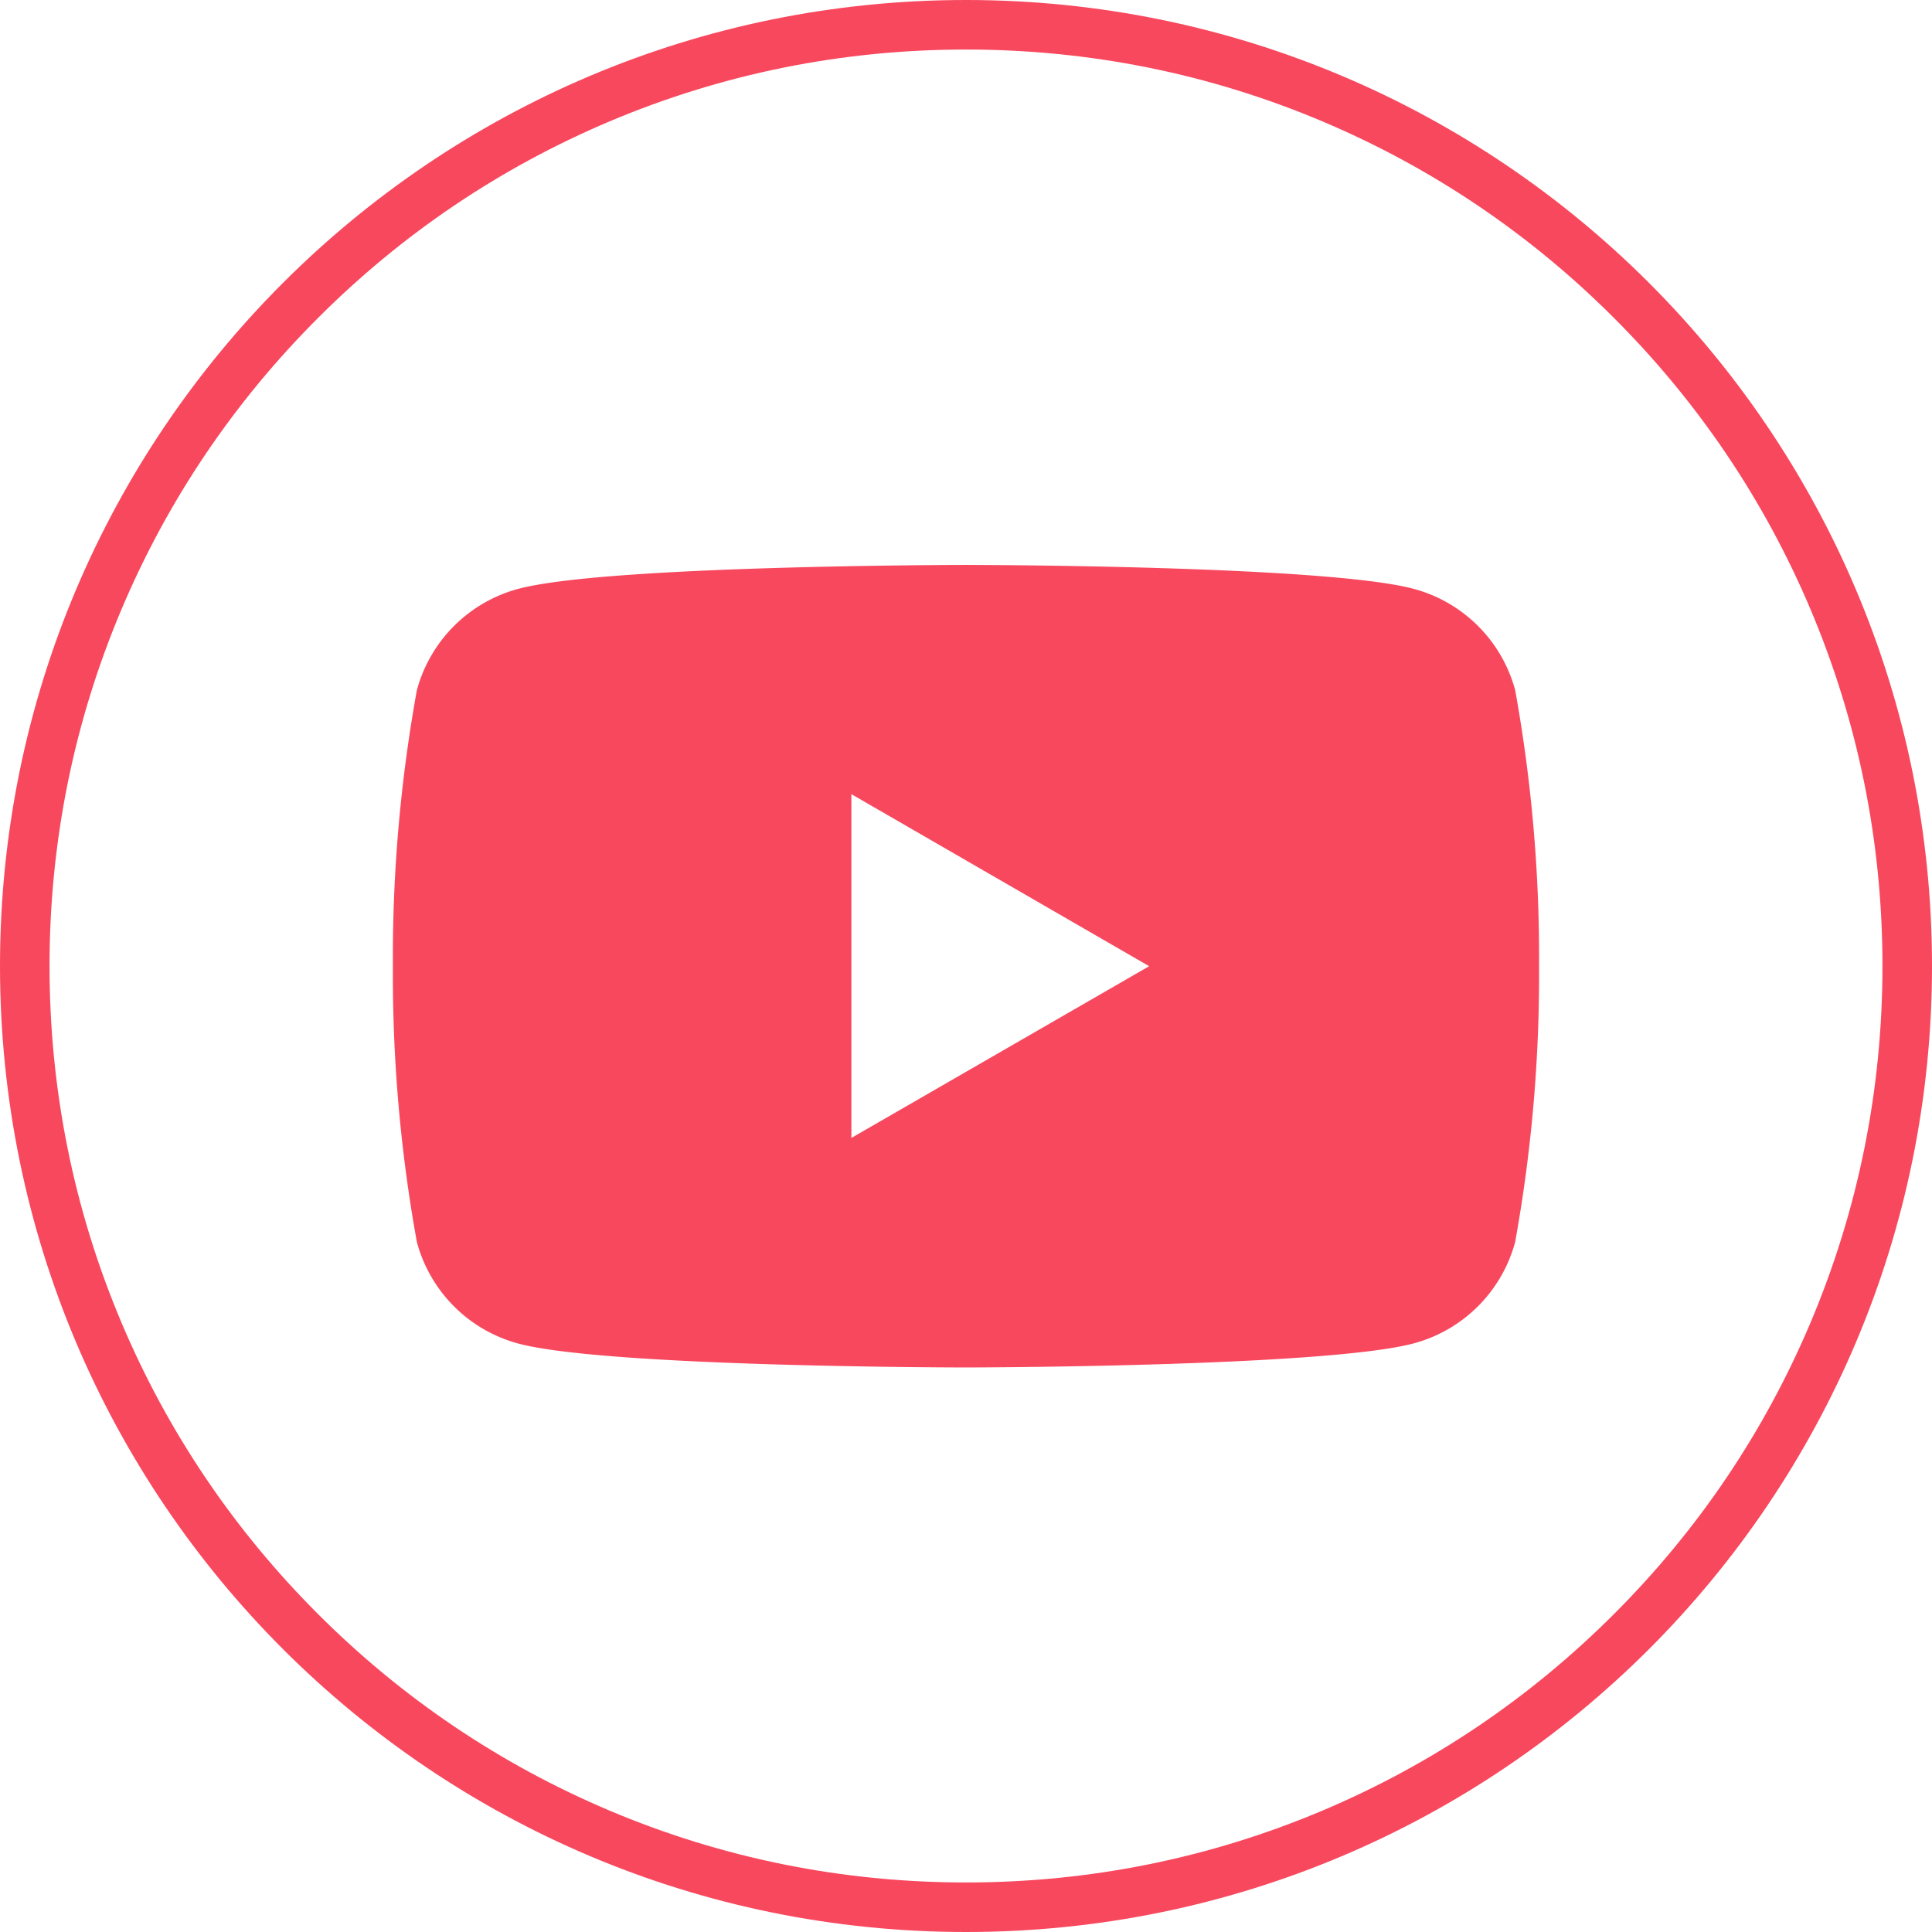
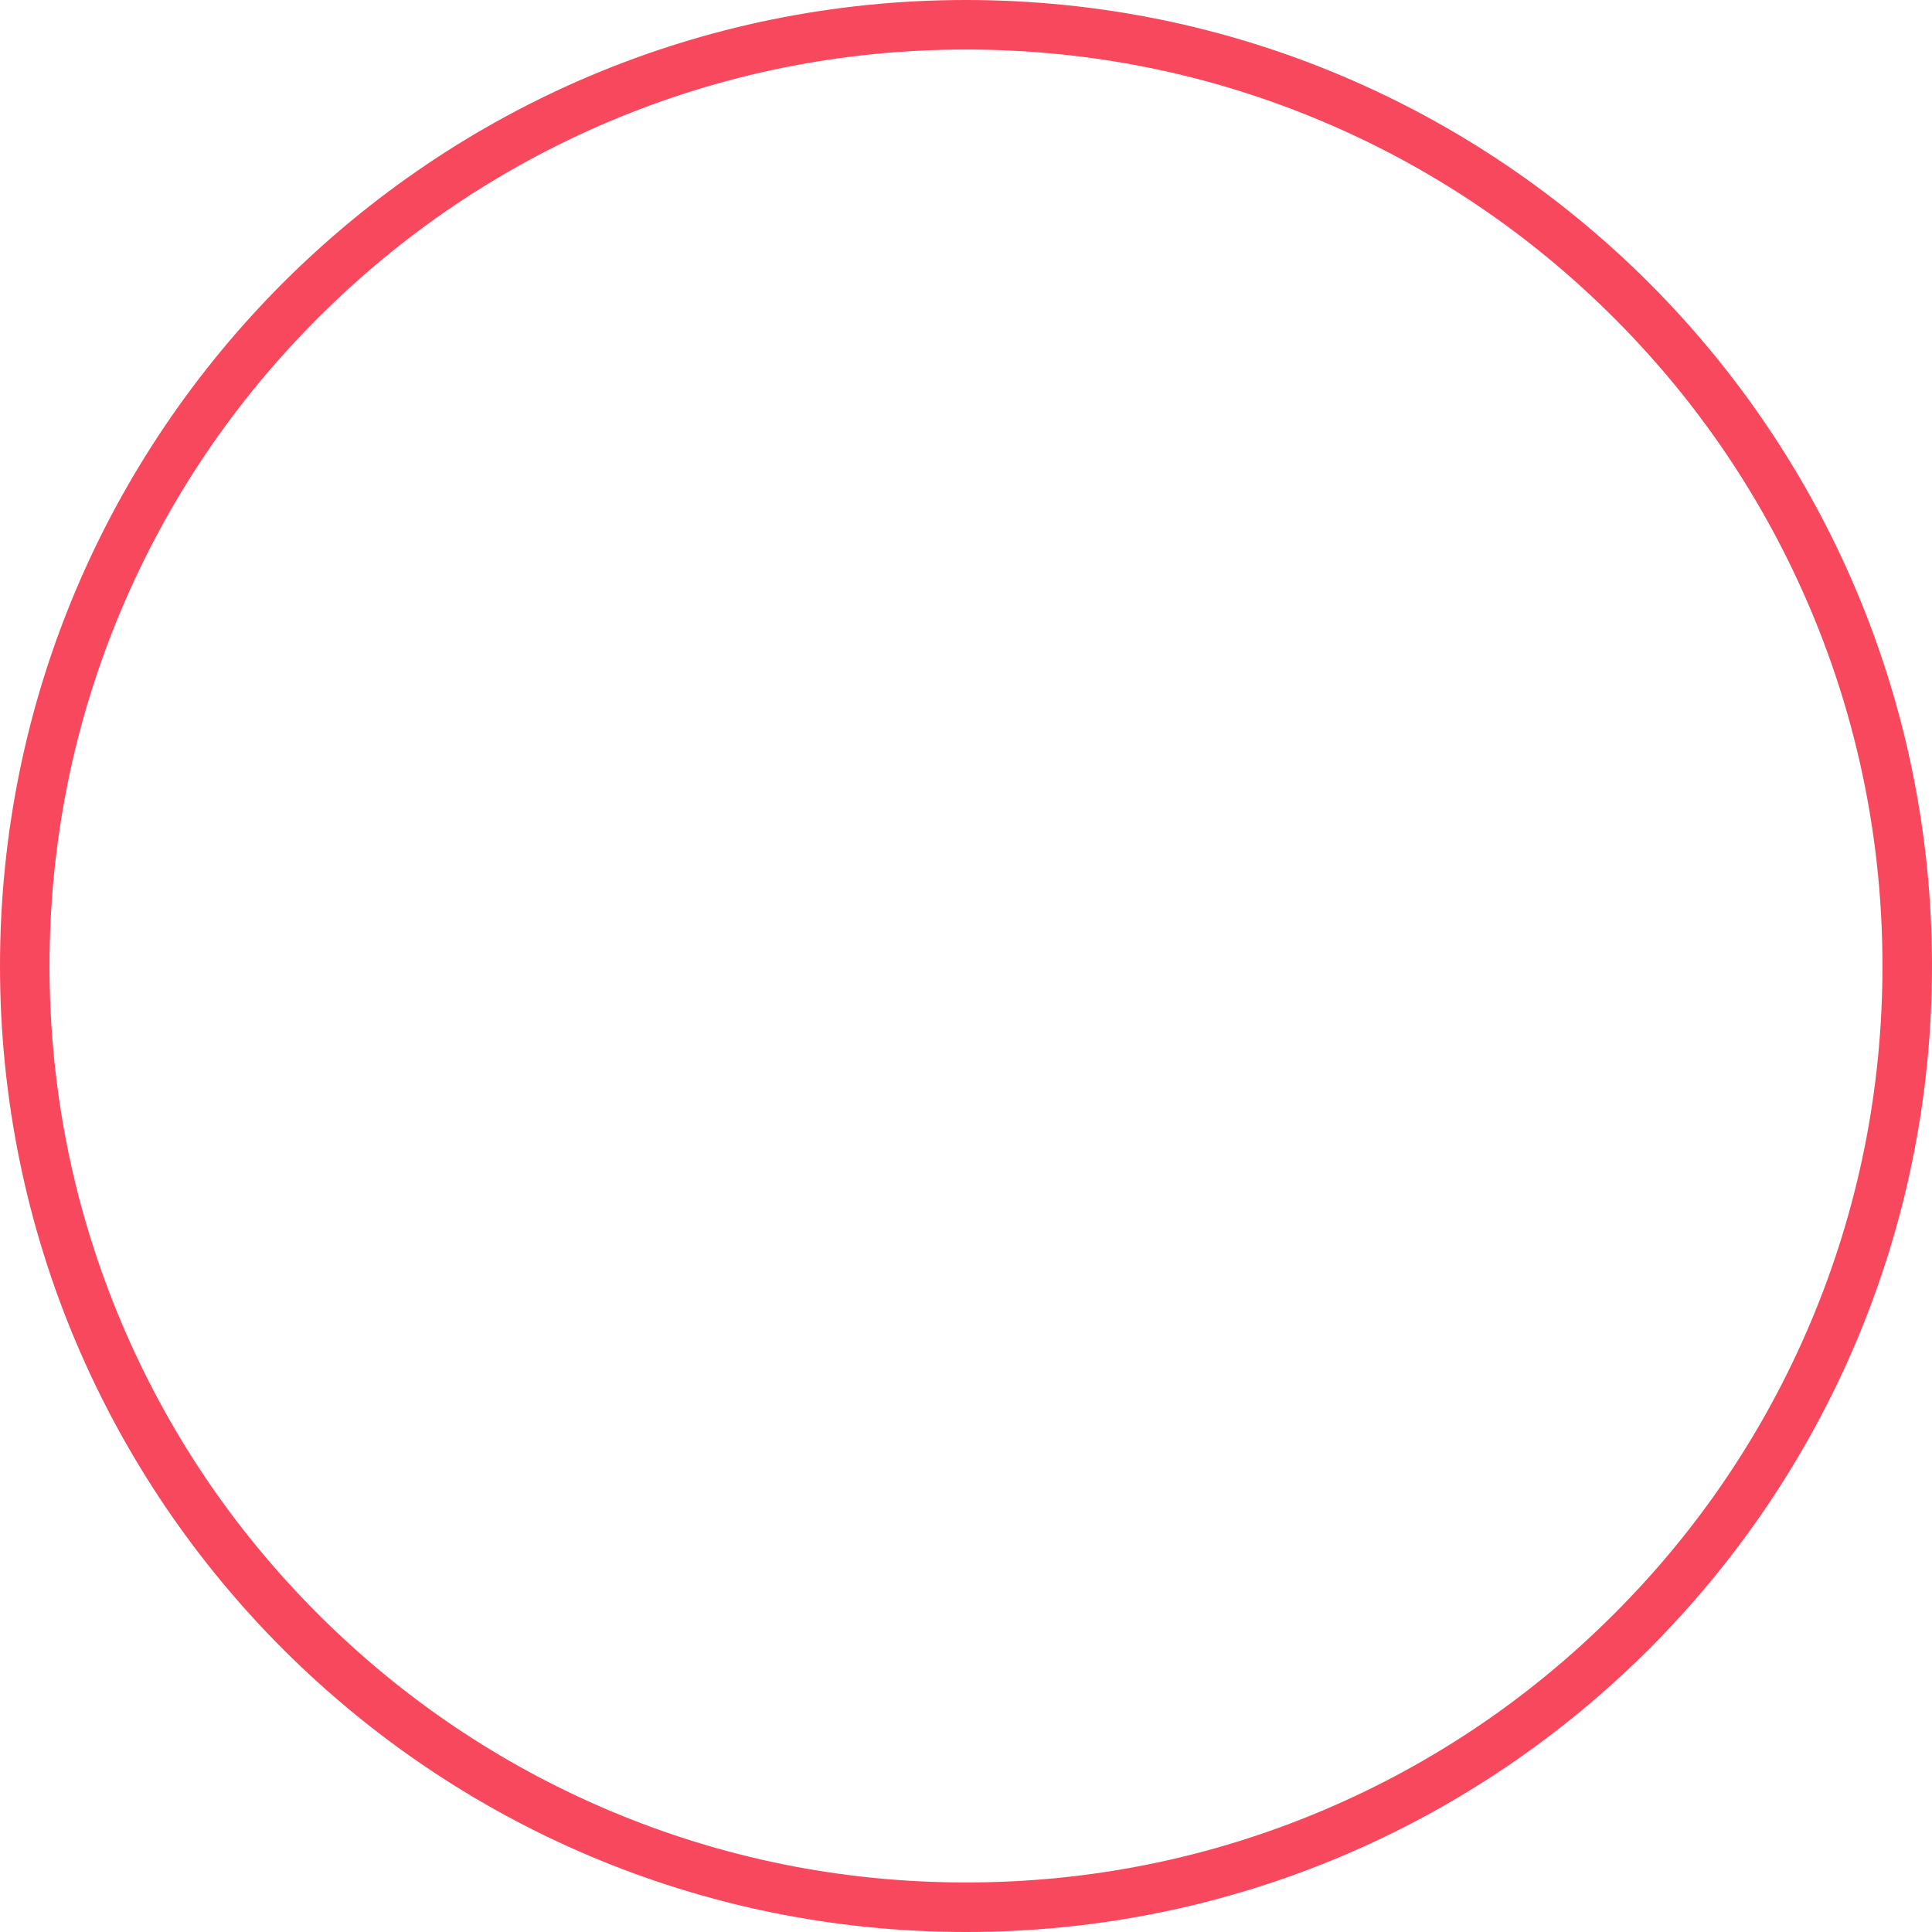
<svg xmlns="http://www.w3.org/2000/svg" width="39" height="39" viewBox="0 0 39 39">
  <defs>
    <style>
      .cls-1 {
        fill: none;
      }

      .cls-2 {
        fill: #f8485e;
        stroke: rgba(0,0,0,0);
        stroke-miterlimit: 10;
      }

      .cls-3, .cls-4 {
        stroke: none;
      }

      .cls-4 {
        fill: #f8485e;
      }
    </style>
  </defs>
  <g id="그룹_19449" data-name="그룹 19449" transform="translate(-4080 -2547)">
    <g id="패스_10685" data-name="패스 10685" class="cls-1" transform="translate(4080 2547)">
-       <path class="cls-3" d="M19.5,0A19.5,19.5,0,1,1,0,19.5,19.5,19.5,0,0,1,19.5,0Z" />
+       <path class="cls-3" d="M19.5,0Z" />
      <path class="cls-4" d="M 19.5 1 C 17.002 1 14.579 1.489 12.299 2.453 C 10.096 3.385 8.118 4.719 6.419 6.419 C 4.719 8.118 3.385 10.096 2.453 12.299 C 1.489 14.579 1 17.002 1 19.5 C 1 21.998 1.489 24.421 2.453 26.701 C 3.385 28.904 4.719 30.882 6.419 32.581 C 8.118 34.281 10.096 35.615 12.299 36.547 C 14.579 37.511 17.002 38 19.5 38 C 21.998 38 24.421 37.511 26.701 36.547 C 28.904 35.615 30.882 34.281 32.581 32.581 C 34.281 30.882 35.615 28.904 36.547 26.701 C 37.511 24.421 38 21.998 38 19.5 C 38 17.002 37.511 14.579 36.547 12.299 C 35.615 10.096 34.281 8.118 32.581 6.419 C 30.882 4.719 28.904 3.385 26.701 2.453 C 24.421 1.489 21.998 1 19.5 1 M 19.5 0 C 30.27 0 39 8.73 39 19.5 C 39 30.27 30.27 39 19.5 39 C 8.73 39 0 30.27 0 19.5 C 0 8.73 8.73 0 19.5 0 Z" />
    </g>
    <g id="그룹_19450" data-name="그룹 19450" transform="translate(3956.329 2314.15)">
-       <path id="제외_2" data-name="제외 2" class="cls-2" d="M11.569,16.2c-.072,0-7.256-.005-9.039-.483A2.9,2.9,0,0,1,.484,13.667,30.278,30.278,0,0,1,0,8.1,30.274,30.274,0,0,1,.484,2.529,2.9,2.9,0,0,1,2.53.483C4.313.005,11.5,0,11.569,0s7.256.005,9.039.483a2.9,2.9,0,0,1,2.047,2.045A30.289,30.289,0,0,1,23.137,8.1a30.293,30.293,0,0,1-.483,5.569,2.9,2.9,0,0,1-2.047,2.045C18.824,16.19,11.641,16.2,11.569,16.2ZM9.255,4.627h0v6.94L15.266,8.1,9.255,4.627Z" transform="translate(131.602 244.254)" />
-     </g>
+       </g>
  </g>
</svg>